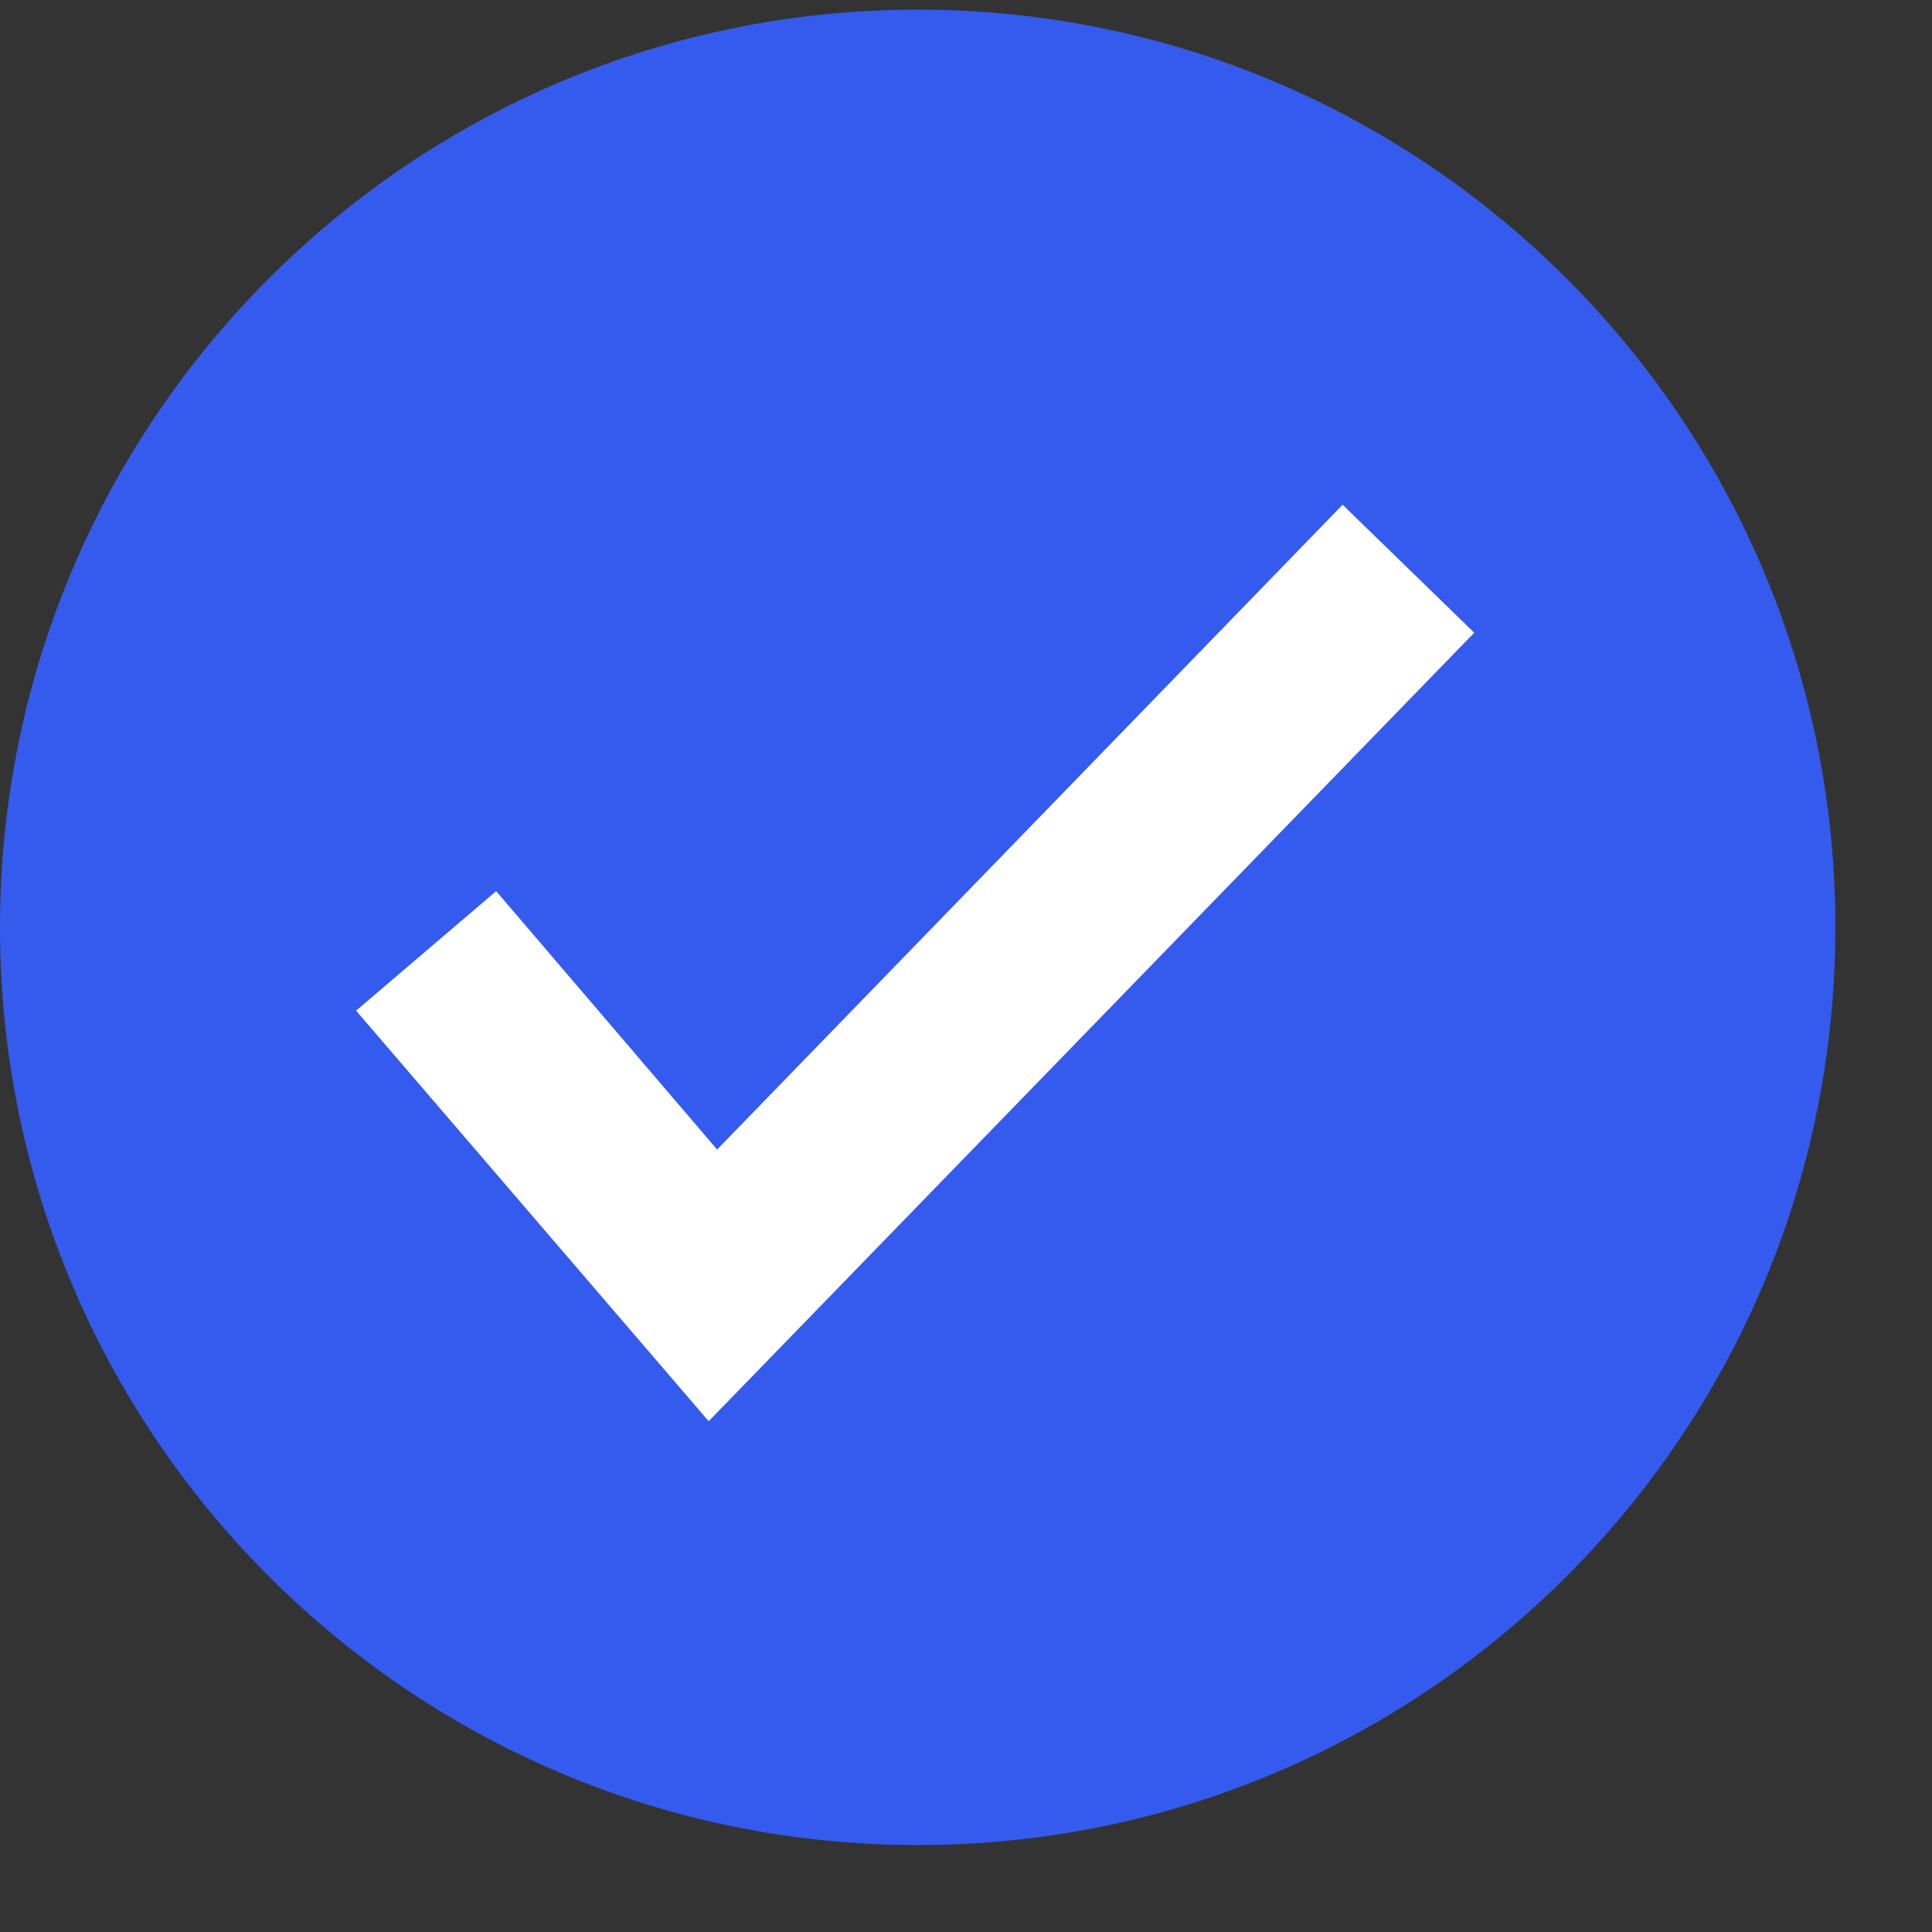
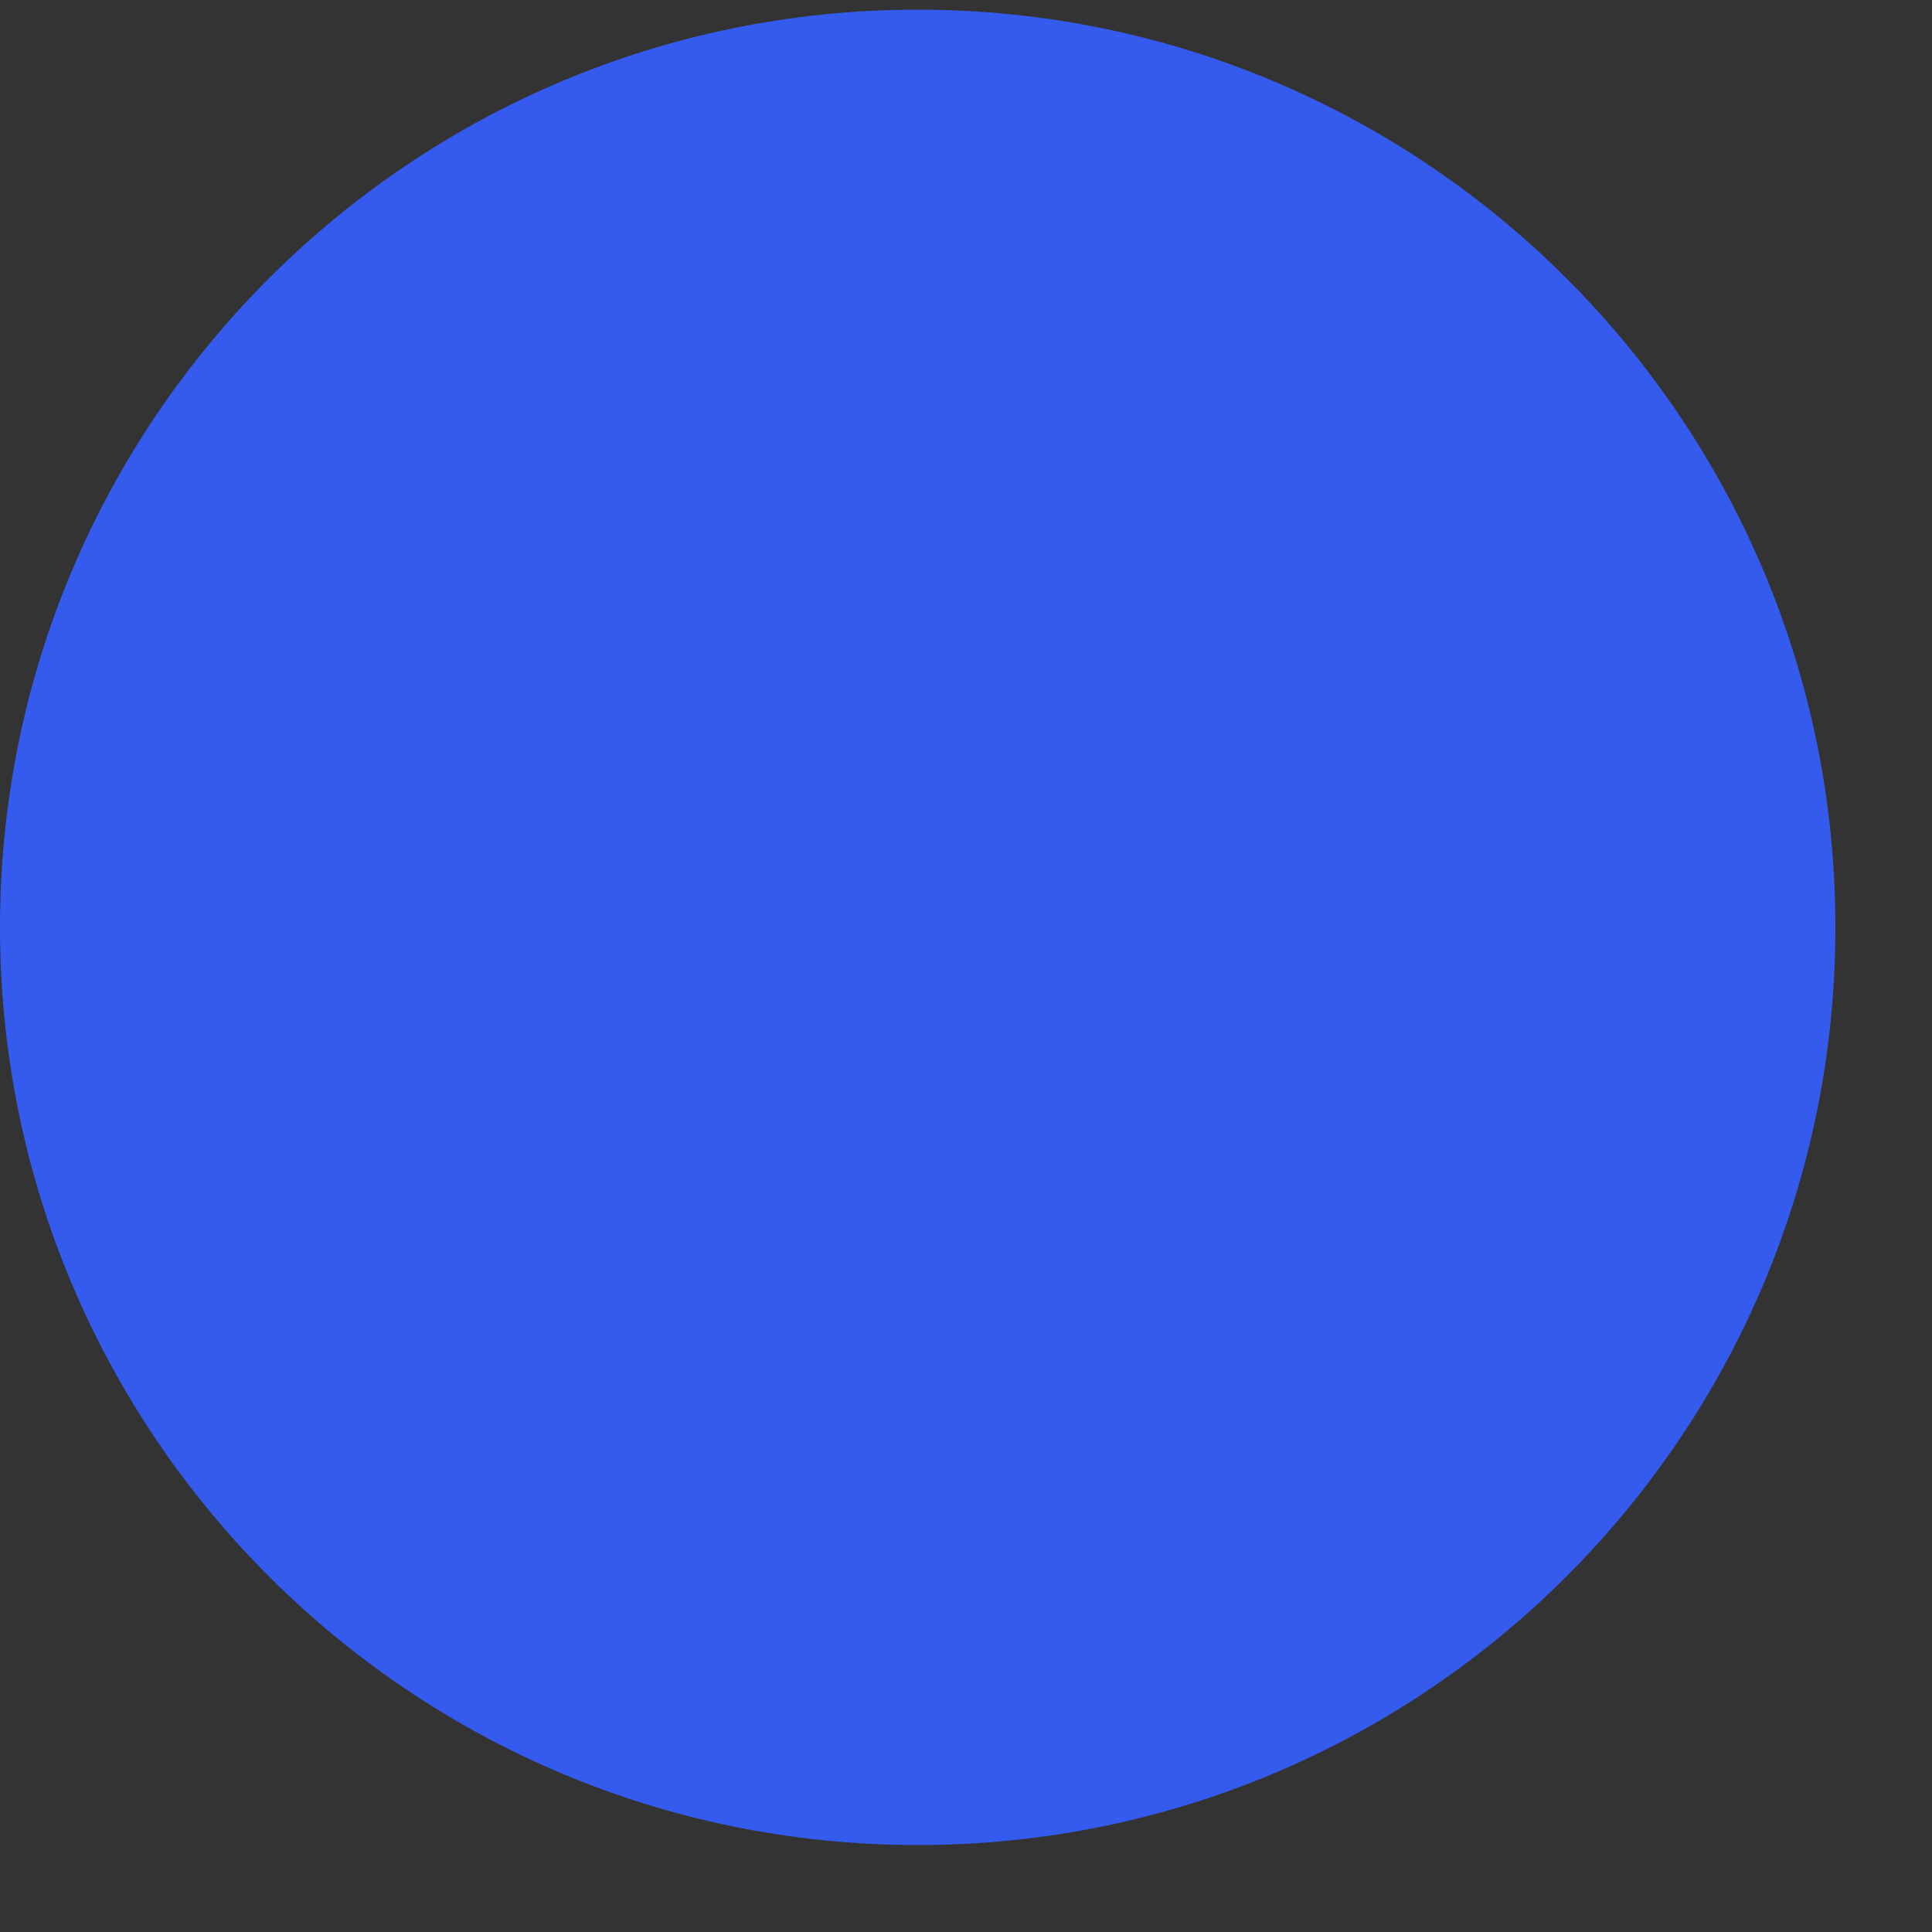
<svg xmlns="http://www.w3.org/2000/svg" width="16" height="16" viewBox="0 0 16 16" fill="none">
  <rect x="0" y="0" width="16" height="16" fill="#333333" stroke="none" />
  <path d="M7.6 15.28C11.797 15.28 15.2 11.878 15.2 7.68C15.2 3.483 11.797 0.08 7.6 0.08C3.403 0.08 0 3.483 0 7.68C0 11.878 3.403 15.28 7.6 15.28Z" fill="#345BED" />
-   <path d="M5.869 11.77L2.949 8.37L4.109 7.38L5.939 9.52L11.119 4.18L12.209 5.24L5.869 11.77Z" fill="white" />
</svg>